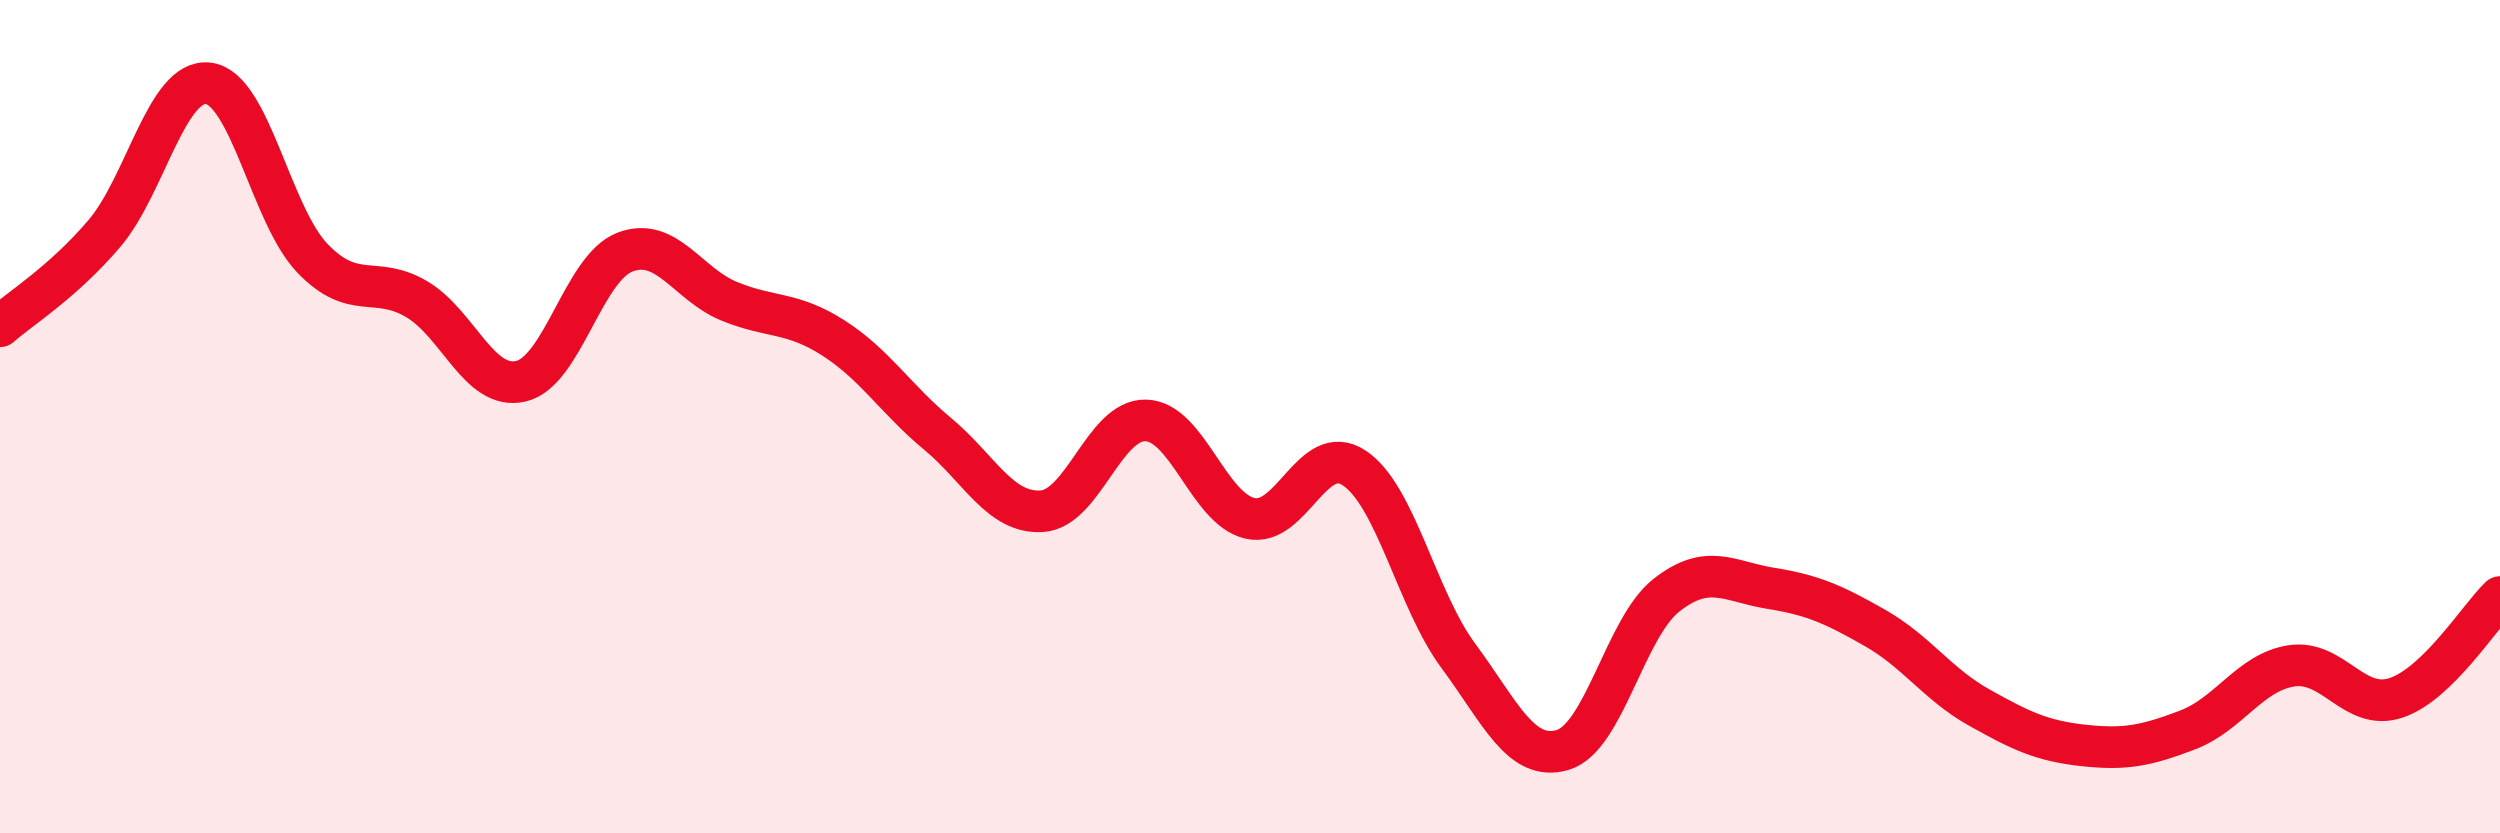
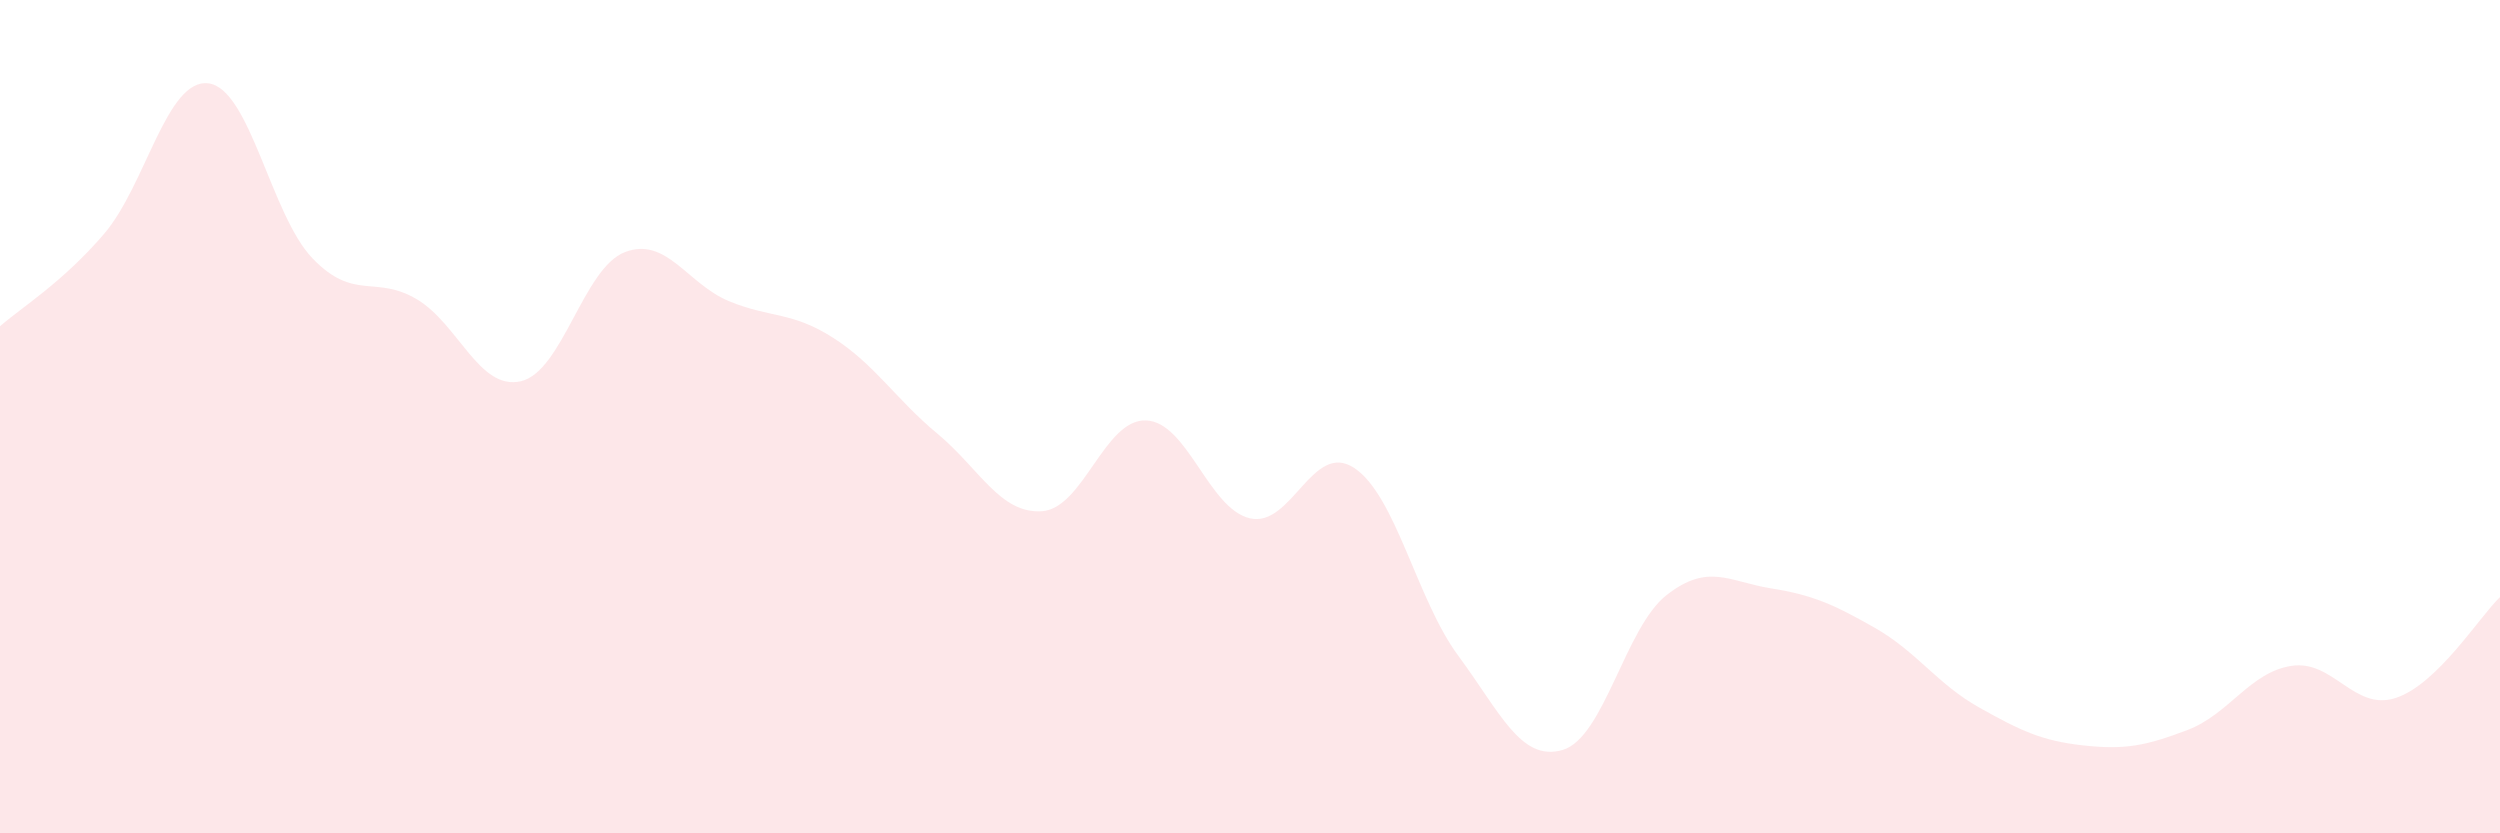
<svg xmlns="http://www.w3.org/2000/svg" width="60" height="20" viewBox="0 0 60 20">
  <path d="M 0,7.83 C 0.5,7.39 1.5,6.78 2.5,5.61 C 3.5,4.44 4,1.88 5,2 C 6,2.12 6.5,5.16 7.5,6.2 C 8.5,7.24 9,6.59 10,7.18 C 11,7.77 11.5,9.38 12.5,9.15 C 13.5,8.92 14,6.43 15,6.05 C 16,5.67 16.5,6.82 17.5,7.23 C 18.5,7.64 19,7.47 20,8.11 C 21,8.75 21.5,9.58 22.5,10.41 C 23.5,11.24 24,12.33 25,12.27 C 26,12.21 26.5,10.06 27.5,10.09 C 28.5,10.12 29,12.21 30,12.44 C 31,12.67 31.5,10.57 32.5,11.23 C 33.5,11.89 34,14.39 35,15.74 C 36,17.09 36.5,18.29 37.5,18 C 38.5,17.71 39,15.06 40,14.28 C 41,13.5 41.5,13.96 42.5,14.12 C 43.5,14.28 44,14.5 45,15.07 C 46,15.64 46.5,16.42 47.5,16.98 C 48.5,17.54 49,17.78 50,17.89 C 51,18 51.5,17.9 52.5,17.52 C 53.5,17.14 54,16.13 55,15.98 C 56,15.83 56.5,17.08 57.5,16.75 C 58.5,16.42 59.5,14.81 60,14.33L60 20L0 20Z" fill="#EB0A25" opacity="0.1" stroke-linecap="round" stroke-linejoin="round" />
-   <path d="M 0,7.83 C 0.5,7.39 1.5,6.78 2.5,5.61 C 3.5,4.44 4,1.88 5,2 C 6,2.12 6.5,5.16 7.5,6.2 C 8.5,7.24 9,6.59 10,7.18 C 11,7.77 11.5,9.38 12.5,9.15 C 13.5,8.92 14,6.43 15,6.05 C 16,5.67 16.5,6.82 17.5,7.23 C 18.5,7.64 19,7.47 20,8.11 C 21,8.75 21.5,9.58 22.5,10.41 C 23.5,11.24 24,12.33 25,12.27 C 26,12.21 26.5,10.06 27.5,10.09 C 28.5,10.12 29,12.21 30,12.44 C 31,12.67 31.5,10.57 32.5,11.23 C 33.5,11.89 34,14.39 35,15.74 C 36,17.09 36.5,18.29 37.5,18 C 38.5,17.71 39,15.06 40,14.28 C 41,13.5 41.5,13.96 42.5,14.12 C 43.5,14.28 44,14.5 45,15.07 C 46,15.64 46.5,16.42 47.5,16.98 C 48.5,17.54 49,17.78 50,17.89 C 51,18 51.5,17.9 52.5,17.52 C 53.5,17.14 54,16.13 55,15.98 C 56,15.83 56.5,17.08 57.5,16.75 C 58.5,16.42 59.5,14.81 60,14.33" stroke="#EB0A25" stroke-width="1" fill="none" stroke-linecap="round" stroke-linejoin="round" />
</svg>